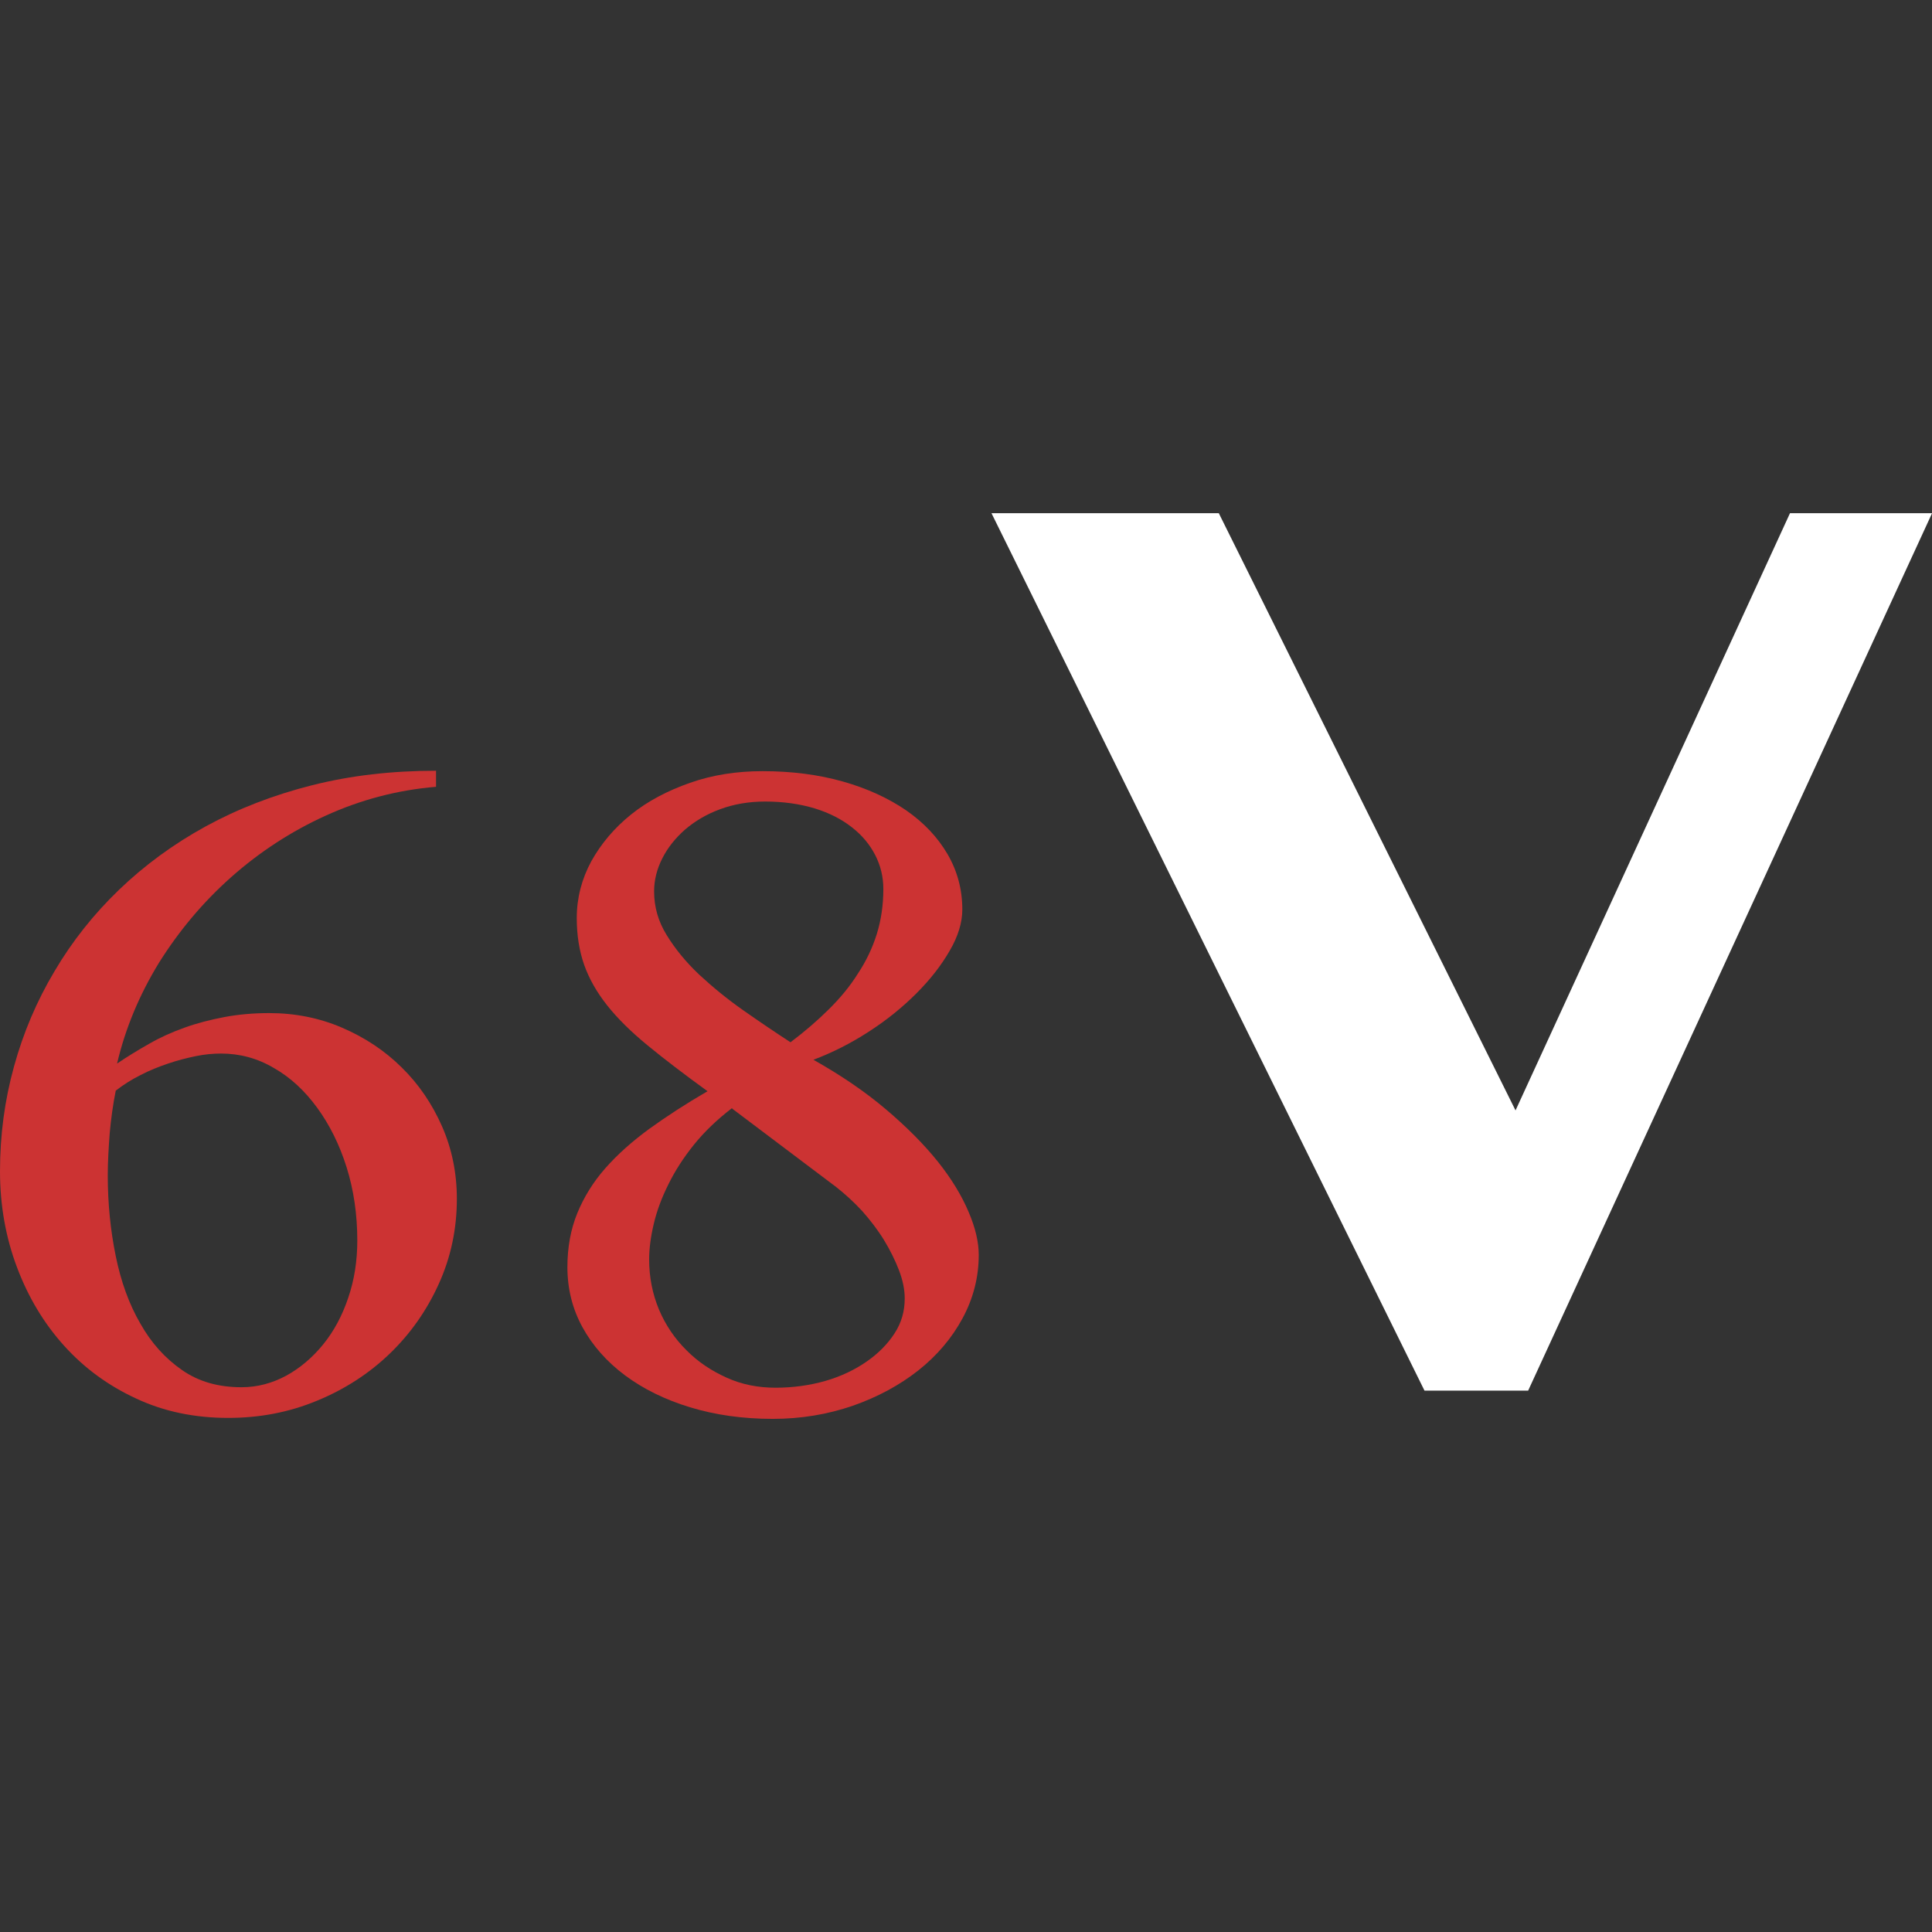
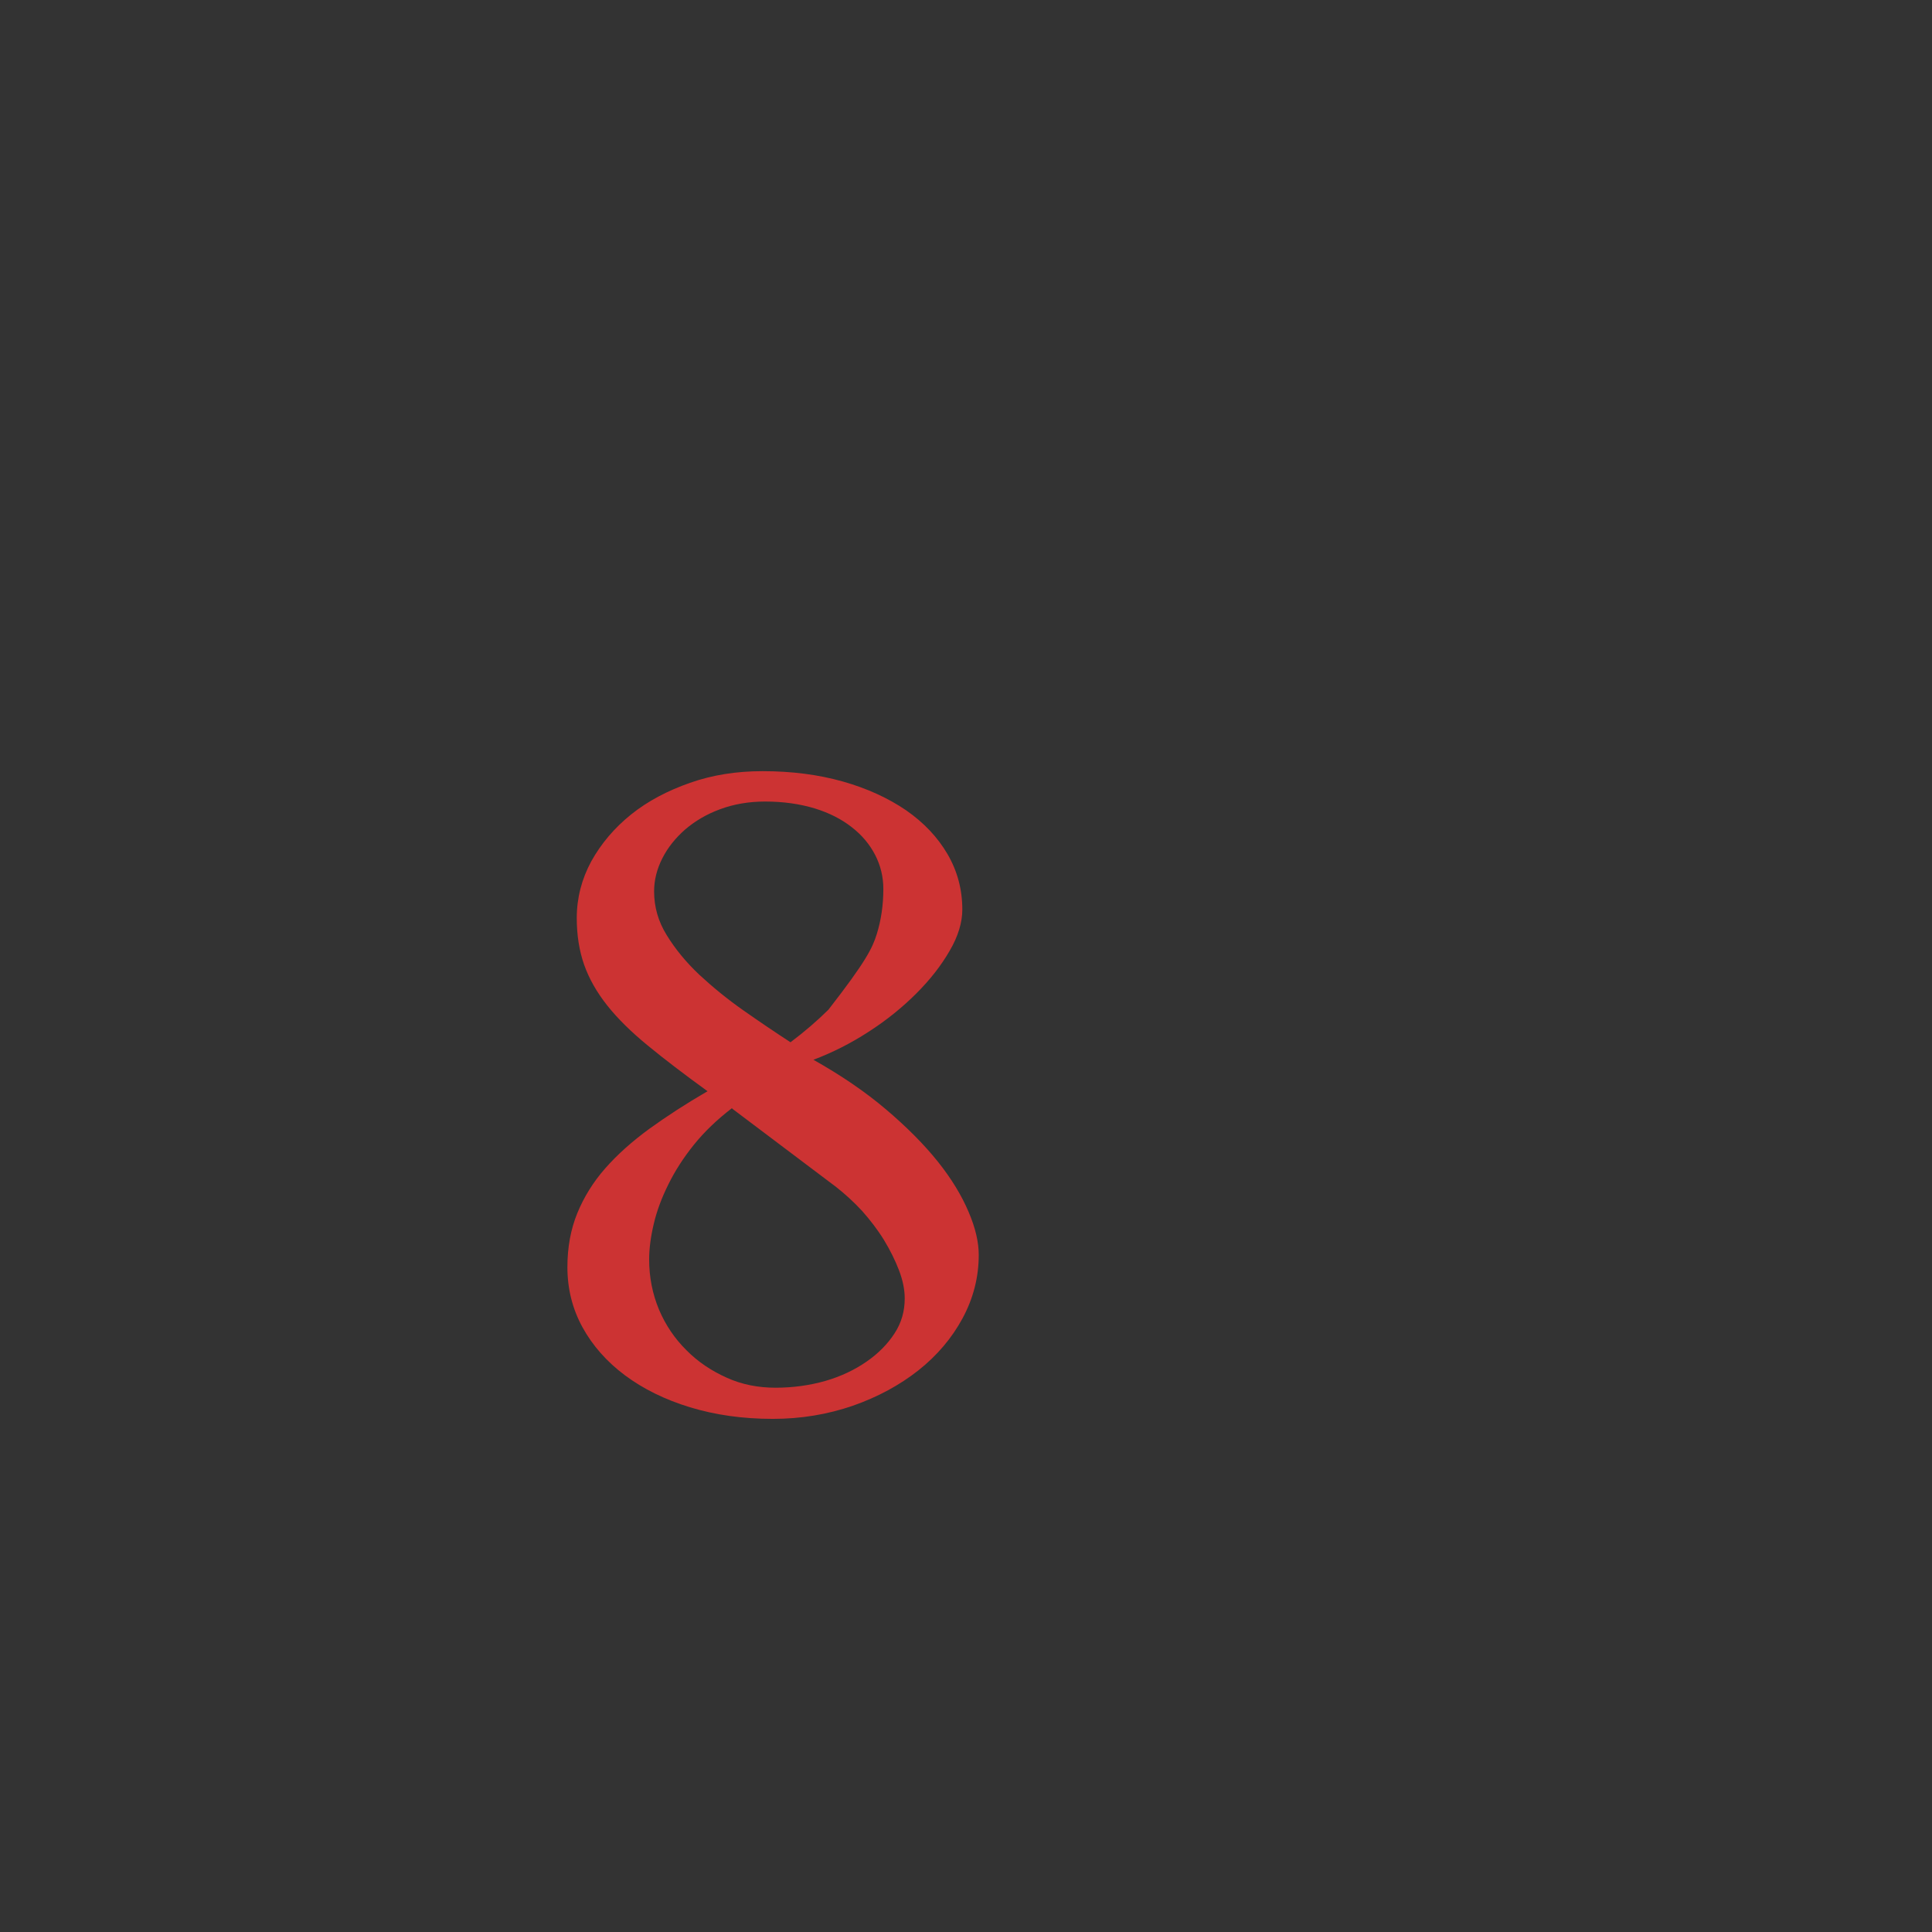
<svg xmlns="http://www.w3.org/2000/svg" width="32" height="32" viewBox="0 0 32 32" fill="none">
  <rect x="0" y="0" width="32" height="32" fill="#333333" stroke="none" />
-   <path d="M7.222 13.032C6.581 13.085 5.973 13.247 5.396 13.509C4.819 13.771 4.297 14.113 3.829 14.528C3.361 14.944 2.966 15.416 2.634 15.945C2.307 16.479 2.076 17.034 1.939 17.616C2.107 17.502 2.285 17.393 2.471 17.288C2.653 17.183 2.848 17.095 3.057 17.021C3.261 16.947 3.484 16.89 3.715 16.846C3.947 16.802 4.197 16.78 4.46 16.78C4.883 16.78 5.287 16.859 5.664 17.021C6.041 17.183 6.372 17.401 6.654 17.681C6.936 17.957 7.158 18.285 7.322 18.657C7.485 19.028 7.567 19.431 7.567 19.855C7.567 20.358 7.467 20.826 7.267 21.267C7.067 21.709 6.795 22.094 6.454 22.422C6.113 22.75 5.709 23.012 5.251 23.2C4.787 23.393 4.297 23.485 3.779 23.485C3.225 23.485 2.716 23.38 2.257 23.165C1.794 22.951 1.399 22.663 1.063 22.291C0.727 21.919 0.468 21.486 0.282 20.992C0.095 20.498 0 19.964 0 19.4C0 18.801 0.077 18.224 0.232 17.664C0.386 17.104 0.609 16.579 0.904 16.085C1.195 15.591 1.553 15.14 1.971 14.738C2.389 14.336 2.871 13.981 3.406 13.688C3.942 13.395 4.528 13.168 5.169 13.006C5.809 12.844 6.495 12.766 7.222 12.766V13.028V13.032ZM1.917 18.066C1.871 18.294 1.839 18.53 1.817 18.77C1.799 19.011 1.785 19.242 1.785 19.466C1.785 19.933 1.83 20.38 1.917 20.804C2.003 21.228 2.139 21.604 2.325 21.923C2.507 22.247 2.739 22.501 3.016 22.693C3.293 22.886 3.62 22.977 4.001 22.977C4.26 22.977 4.506 22.912 4.742 22.785C4.973 22.658 5.178 22.483 5.355 22.265C5.532 22.046 5.668 21.792 5.768 21.495C5.868 21.202 5.918 20.887 5.918 20.546C5.918 20.117 5.859 19.71 5.741 19.334C5.623 18.958 5.459 18.63 5.255 18.35C5.051 18.07 4.814 17.847 4.537 17.69C4.265 17.528 3.97 17.45 3.661 17.45C3.529 17.45 3.388 17.463 3.243 17.493C3.093 17.524 2.939 17.563 2.784 17.616C2.63 17.668 2.475 17.729 2.325 17.808C2.176 17.882 2.039 17.97 1.921 18.062L1.917 18.066Z" fill="#CC3333" />
-   <path d="M12.632 12.773C13.114 12.773 13.554 12.83 13.959 12.944C14.363 13.058 14.713 13.22 15.008 13.421C15.303 13.626 15.53 13.867 15.694 14.147C15.857 14.427 15.939 14.733 15.939 15.065C15.939 15.275 15.871 15.507 15.73 15.747C15.589 15.992 15.408 16.224 15.176 16.456C14.949 16.683 14.685 16.898 14.386 17.09C14.09 17.282 13.786 17.435 13.473 17.553C13.931 17.811 14.331 18.083 14.676 18.376C15.021 18.669 15.307 18.957 15.535 19.242C15.762 19.526 15.93 19.806 16.043 20.073C16.157 20.339 16.211 20.576 16.211 20.785C16.211 21.157 16.12 21.507 15.943 21.835C15.766 22.163 15.521 22.452 15.212 22.697C14.903 22.941 14.54 23.138 14.127 23.283C13.709 23.427 13.268 23.501 12.8 23.501C12.301 23.501 11.847 23.436 11.429 23.309C11.011 23.182 10.652 23.003 10.352 22.78C10.053 22.557 9.816 22.29 9.648 21.984C9.48 21.677 9.398 21.345 9.398 20.987C9.398 20.659 9.453 20.361 9.562 20.094C9.671 19.828 9.825 19.578 10.025 19.351C10.225 19.123 10.47 18.905 10.757 18.695C11.043 18.489 11.365 18.279 11.719 18.074C11.333 17.794 11.006 17.545 10.729 17.317C10.452 17.09 10.23 16.871 10.057 16.653C9.884 16.434 9.757 16.211 9.675 15.979C9.594 15.747 9.553 15.489 9.553 15.205C9.553 14.873 9.635 14.558 9.794 14.265C9.957 13.972 10.175 13.714 10.452 13.491C10.729 13.268 11.056 13.097 11.429 12.966C11.801 12.835 12.201 12.773 12.628 12.773H12.632ZM12.124 18.354C11.874 18.546 11.665 18.747 11.492 18.962C11.32 19.176 11.179 19.395 11.07 19.618C10.961 19.836 10.879 20.055 10.829 20.269C10.779 20.479 10.752 20.676 10.752 20.86C10.752 21.153 10.806 21.428 10.915 21.691C11.024 21.949 11.179 22.176 11.37 22.364C11.56 22.557 11.783 22.705 12.037 22.819C12.287 22.933 12.56 22.985 12.846 22.985C13.132 22.985 13.414 22.946 13.672 22.872C13.931 22.797 14.158 22.688 14.354 22.552C14.549 22.417 14.704 22.259 14.817 22.084C14.931 21.909 14.985 21.717 14.985 21.507C14.985 21.358 14.953 21.205 14.89 21.039C14.826 20.873 14.744 20.707 14.64 20.536C14.535 20.366 14.413 20.208 14.281 20.059C14.145 19.911 13.999 19.779 13.85 19.661L12.128 18.363L12.124 18.354ZM13.091 17.265C13.323 17.09 13.532 16.911 13.722 16.723C13.913 16.535 14.077 16.338 14.208 16.128C14.345 15.922 14.449 15.704 14.522 15.472C14.594 15.24 14.631 14.991 14.631 14.724C14.631 14.523 14.585 14.335 14.495 14.16C14.404 13.985 14.277 13.832 14.108 13.701C13.94 13.569 13.736 13.464 13.495 13.39C13.25 13.316 12.977 13.276 12.673 13.276C12.401 13.276 12.151 13.32 11.928 13.403C11.701 13.486 11.511 13.6 11.347 13.74C11.188 13.88 11.061 14.037 10.97 14.217C10.879 14.396 10.834 14.58 10.834 14.763C10.834 15.021 10.902 15.262 11.043 15.489C11.183 15.717 11.361 15.935 11.583 16.145C11.806 16.351 12.046 16.548 12.314 16.736C12.582 16.924 12.841 17.099 13.096 17.265H13.091Z" fill="#CC3333" />
-   <path d="M20.187 8.5L25.102 18.392L29.648 8.5H32.001L25.311 23.033H23.594L16.422 8.5H20.192H20.187Z" fill="white" />
+   <path d="M12.632 12.773C13.114 12.773 13.554 12.83 13.959 12.944C14.363 13.058 14.713 13.22 15.008 13.421C15.303 13.626 15.53 13.867 15.694 14.147C15.857 14.427 15.939 14.733 15.939 15.065C15.939 15.275 15.871 15.507 15.73 15.747C15.589 15.992 15.408 16.224 15.176 16.456C14.949 16.683 14.685 16.898 14.386 17.09C14.09 17.282 13.786 17.435 13.473 17.553C13.931 17.811 14.331 18.083 14.676 18.376C15.021 18.669 15.307 18.957 15.535 19.242C15.762 19.526 15.93 19.806 16.043 20.073C16.157 20.339 16.211 20.576 16.211 20.785C16.211 21.157 16.12 21.507 15.943 21.835C15.766 22.163 15.521 22.452 15.212 22.697C14.903 22.941 14.54 23.138 14.127 23.283C13.709 23.427 13.268 23.501 12.8 23.501C12.301 23.501 11.847 23.436 11.429 23.309C11.011 23.182 10.652 23.003 10.352 22.78C10.053 22.557 9.816 22.29 9.648 21.984C9.48 21.677 9.398 21.345 9.398 20.987C9.398 20.659 9.453 20.361 9.562 20.094C9.671 19.828 9.825 19.578 10.025 19.351C10.225 19.123 10.47 18.905 10.757 18.695C11.043 18.489 11.365 18.279 11.719 18.074C11.333 17.794 11.006 17.545 10.729 17.317C10.452 17.09 10.23 16.871 10.057 16.653C9.884 16.434 9.757 16.211 9.675 15.979C9.594 15.747 9.553 15.489 9.553 15.205C9.553 14.873 9.635 14.558 9.794 14.265C9.957 13.972 10.175 13.714 10.452 13.491C10.729 13.268 11.056 13.097 11.429 12.966C11.801 12.835 12.201 12.773 12.628 12.773H12.632ZM12.124 18.354C11.874 18.546 11.665 18.747 11.492 18.962C11.32 19.176 11.179 19.395 11.07 19.618C10.961 19.836 10.879 20.055 10.829 20.269C10.779 20.479 10.752 20.676 10.752 20.86C10.752 21.153 10.806 21.428 10.915 21.691C11.024 21.949 11.179 22.176 11.37 22.364C11.56 22.557 11.783 22.705 12.037 22.819C12.287 22.933 12.56 22.985 12.846 22.985C13.132 22.985 13.414 22.946 13.672 22.872C13.931 22.797 14.158 22.688 14.354 22.552C14.549 22.417 14.704 22.259 14.817 22.084C14.931 21.909 14.985 21.717 14.985 21.507C14.985 21.358 14.953 21.205 14.89 21.039C14.826 20.873 14.744 20.707 14.64 20.536C14.535 20.366 14.413 20.208 14.281 20.059C14.145 19.911 13.999 19.779 13.85 19.661L12.128 18.363L12.124 18.354ZM13.091 17.265C13.323 17.09 13.532 16.911 13.722 16.723C14.345 15.922 14.449 15.704 14.522 15.472C14.594 15.24 14.631 14.991 14.631 14.724C14.631 14.523 14.585 14.335 14.495 14.16C14.404 13.985 14.277 13.832 14.108 13.701C13.94 13.569 13.736 13.464 13.495 13.39C13.25 13.316 12.977 13.276 12.673 13.276C12.401 13.276 12.151 13.32 11.928 13.403C11.701 13.486 11.511 13.6 11.347 13.74C11.188 13.88 11.061 14.037 10.97 14.217C10.879 14.396 10.834 14.58 10.834 14.763C10.834 15.021 10.902 15.262 11.043 15.489C11.183 15.717 11.361 15.935 11.583 16.145C11.806 16.351 12.046 16.548 12.314 16.736C12.582 16.924 12.841 17.099 13.096 17.265H13.091Z" fill="#CC3333" />
</svg>